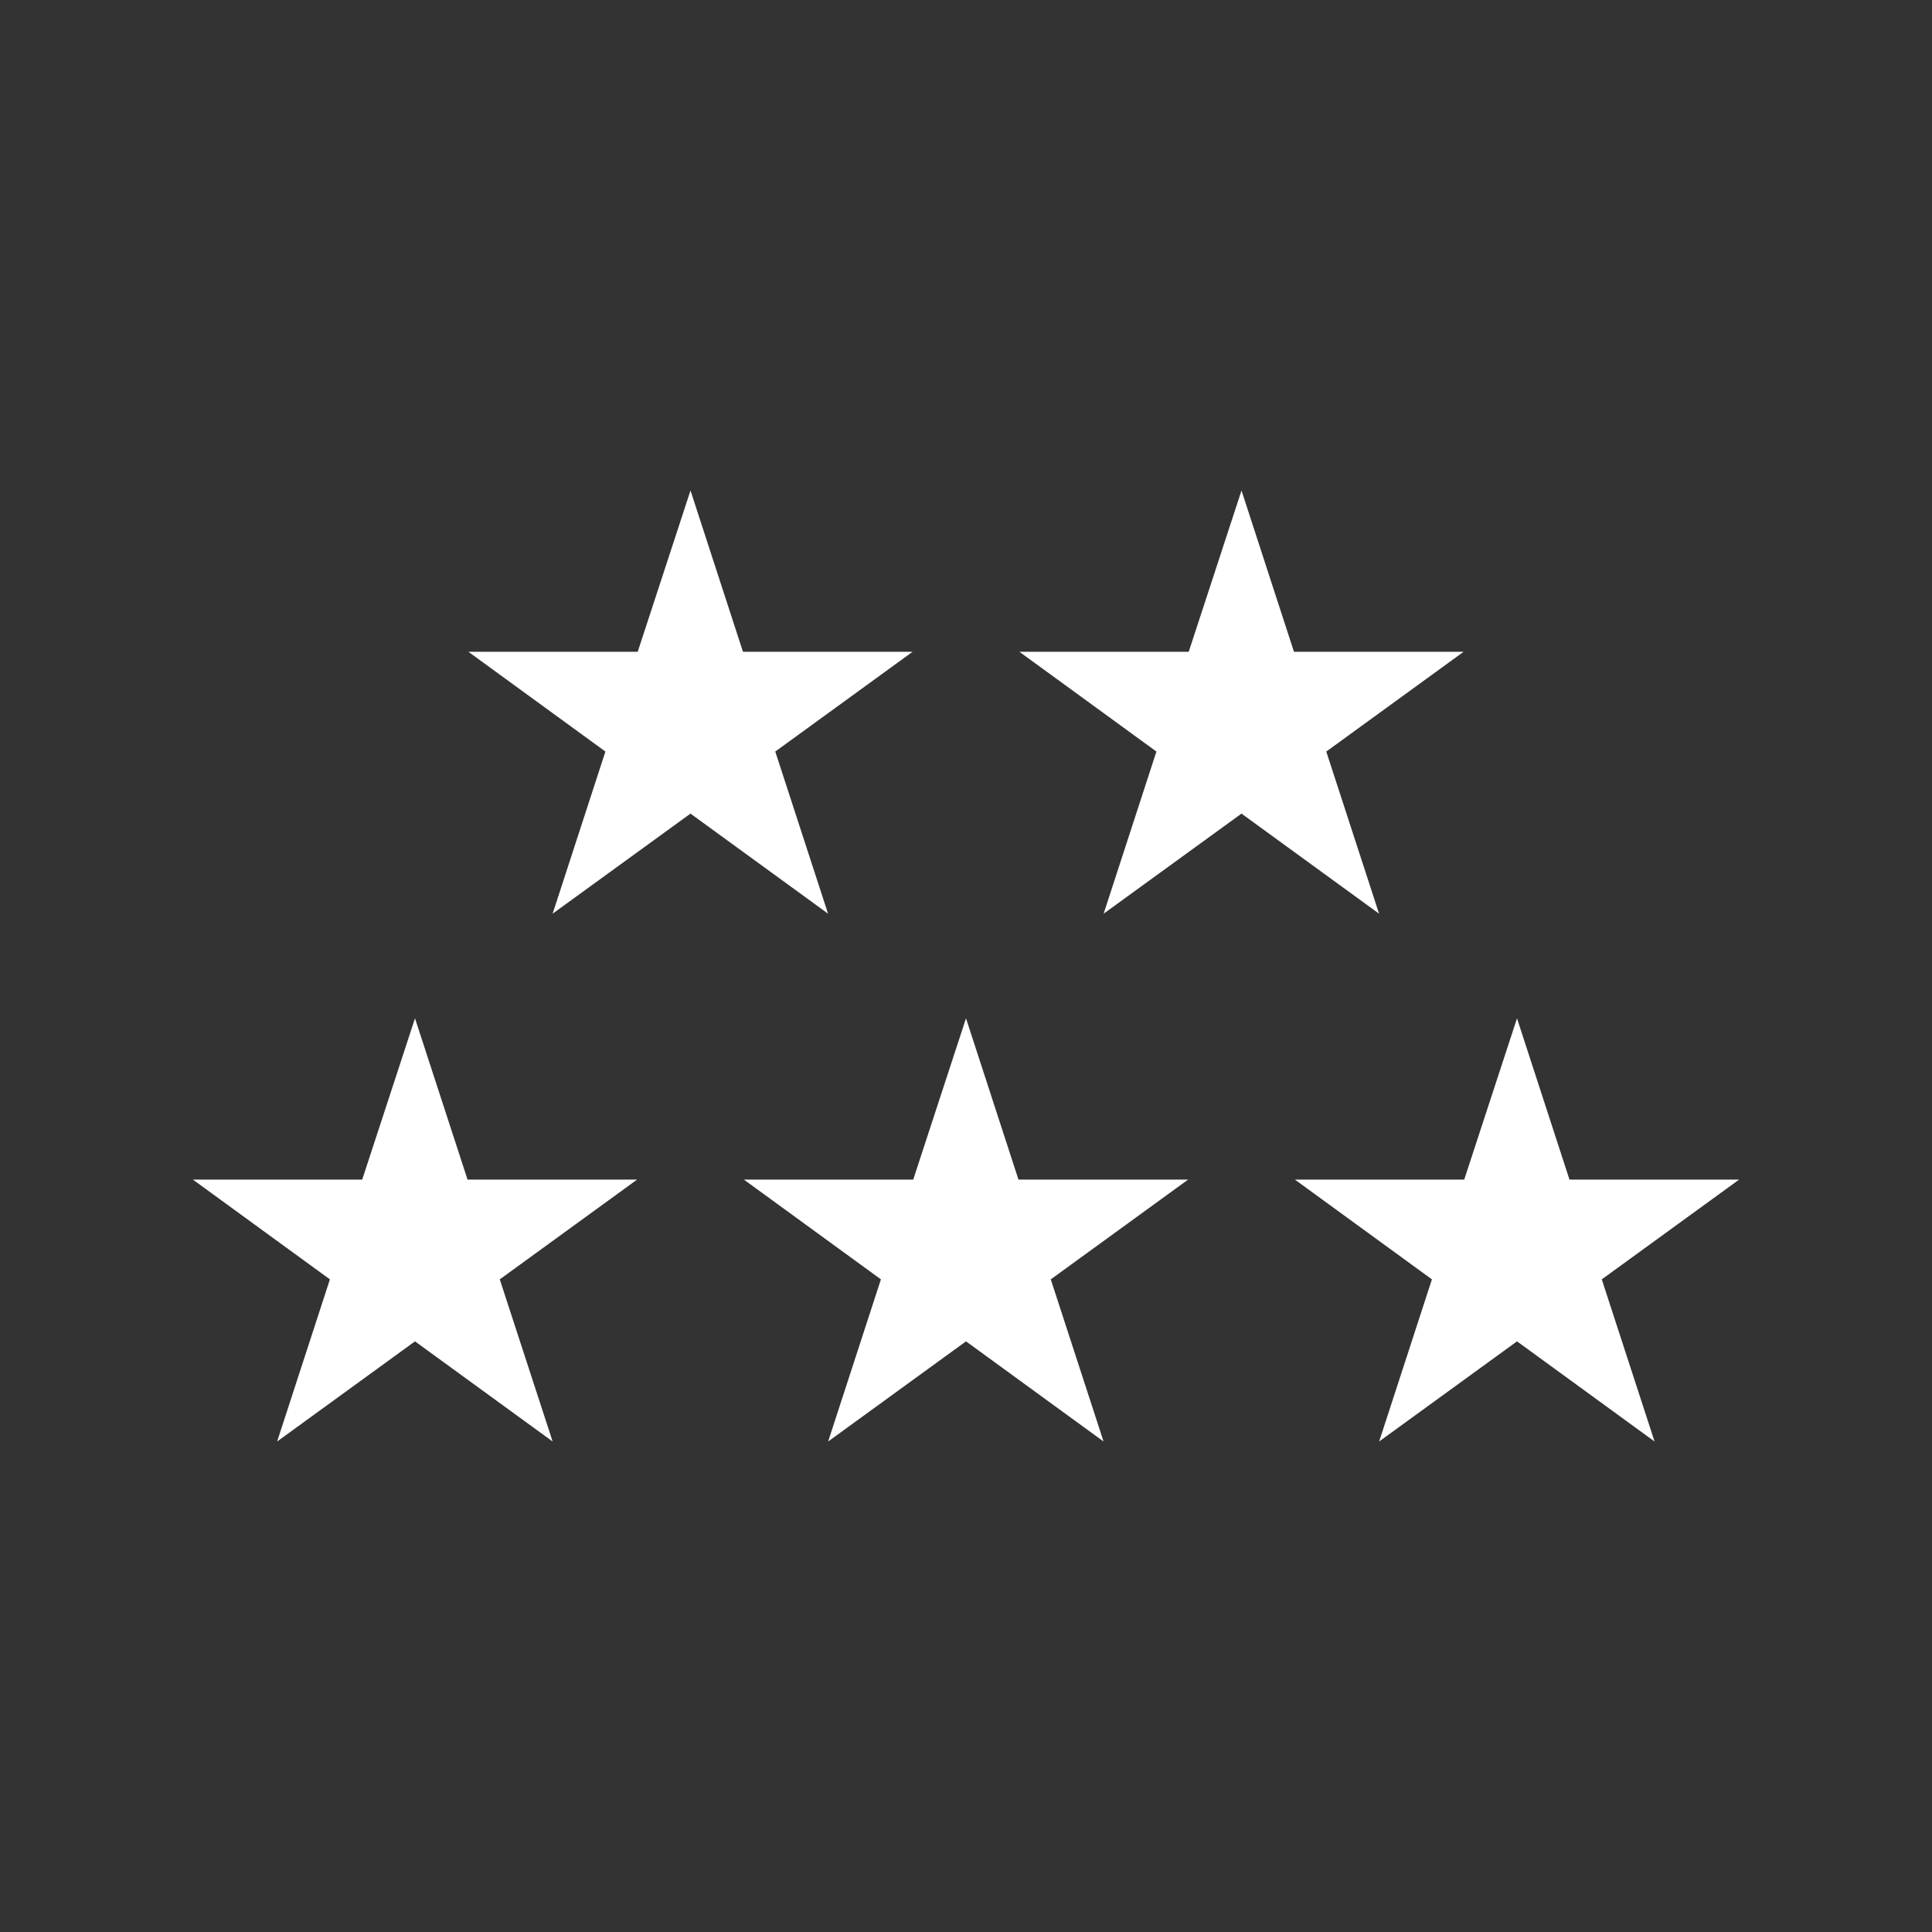
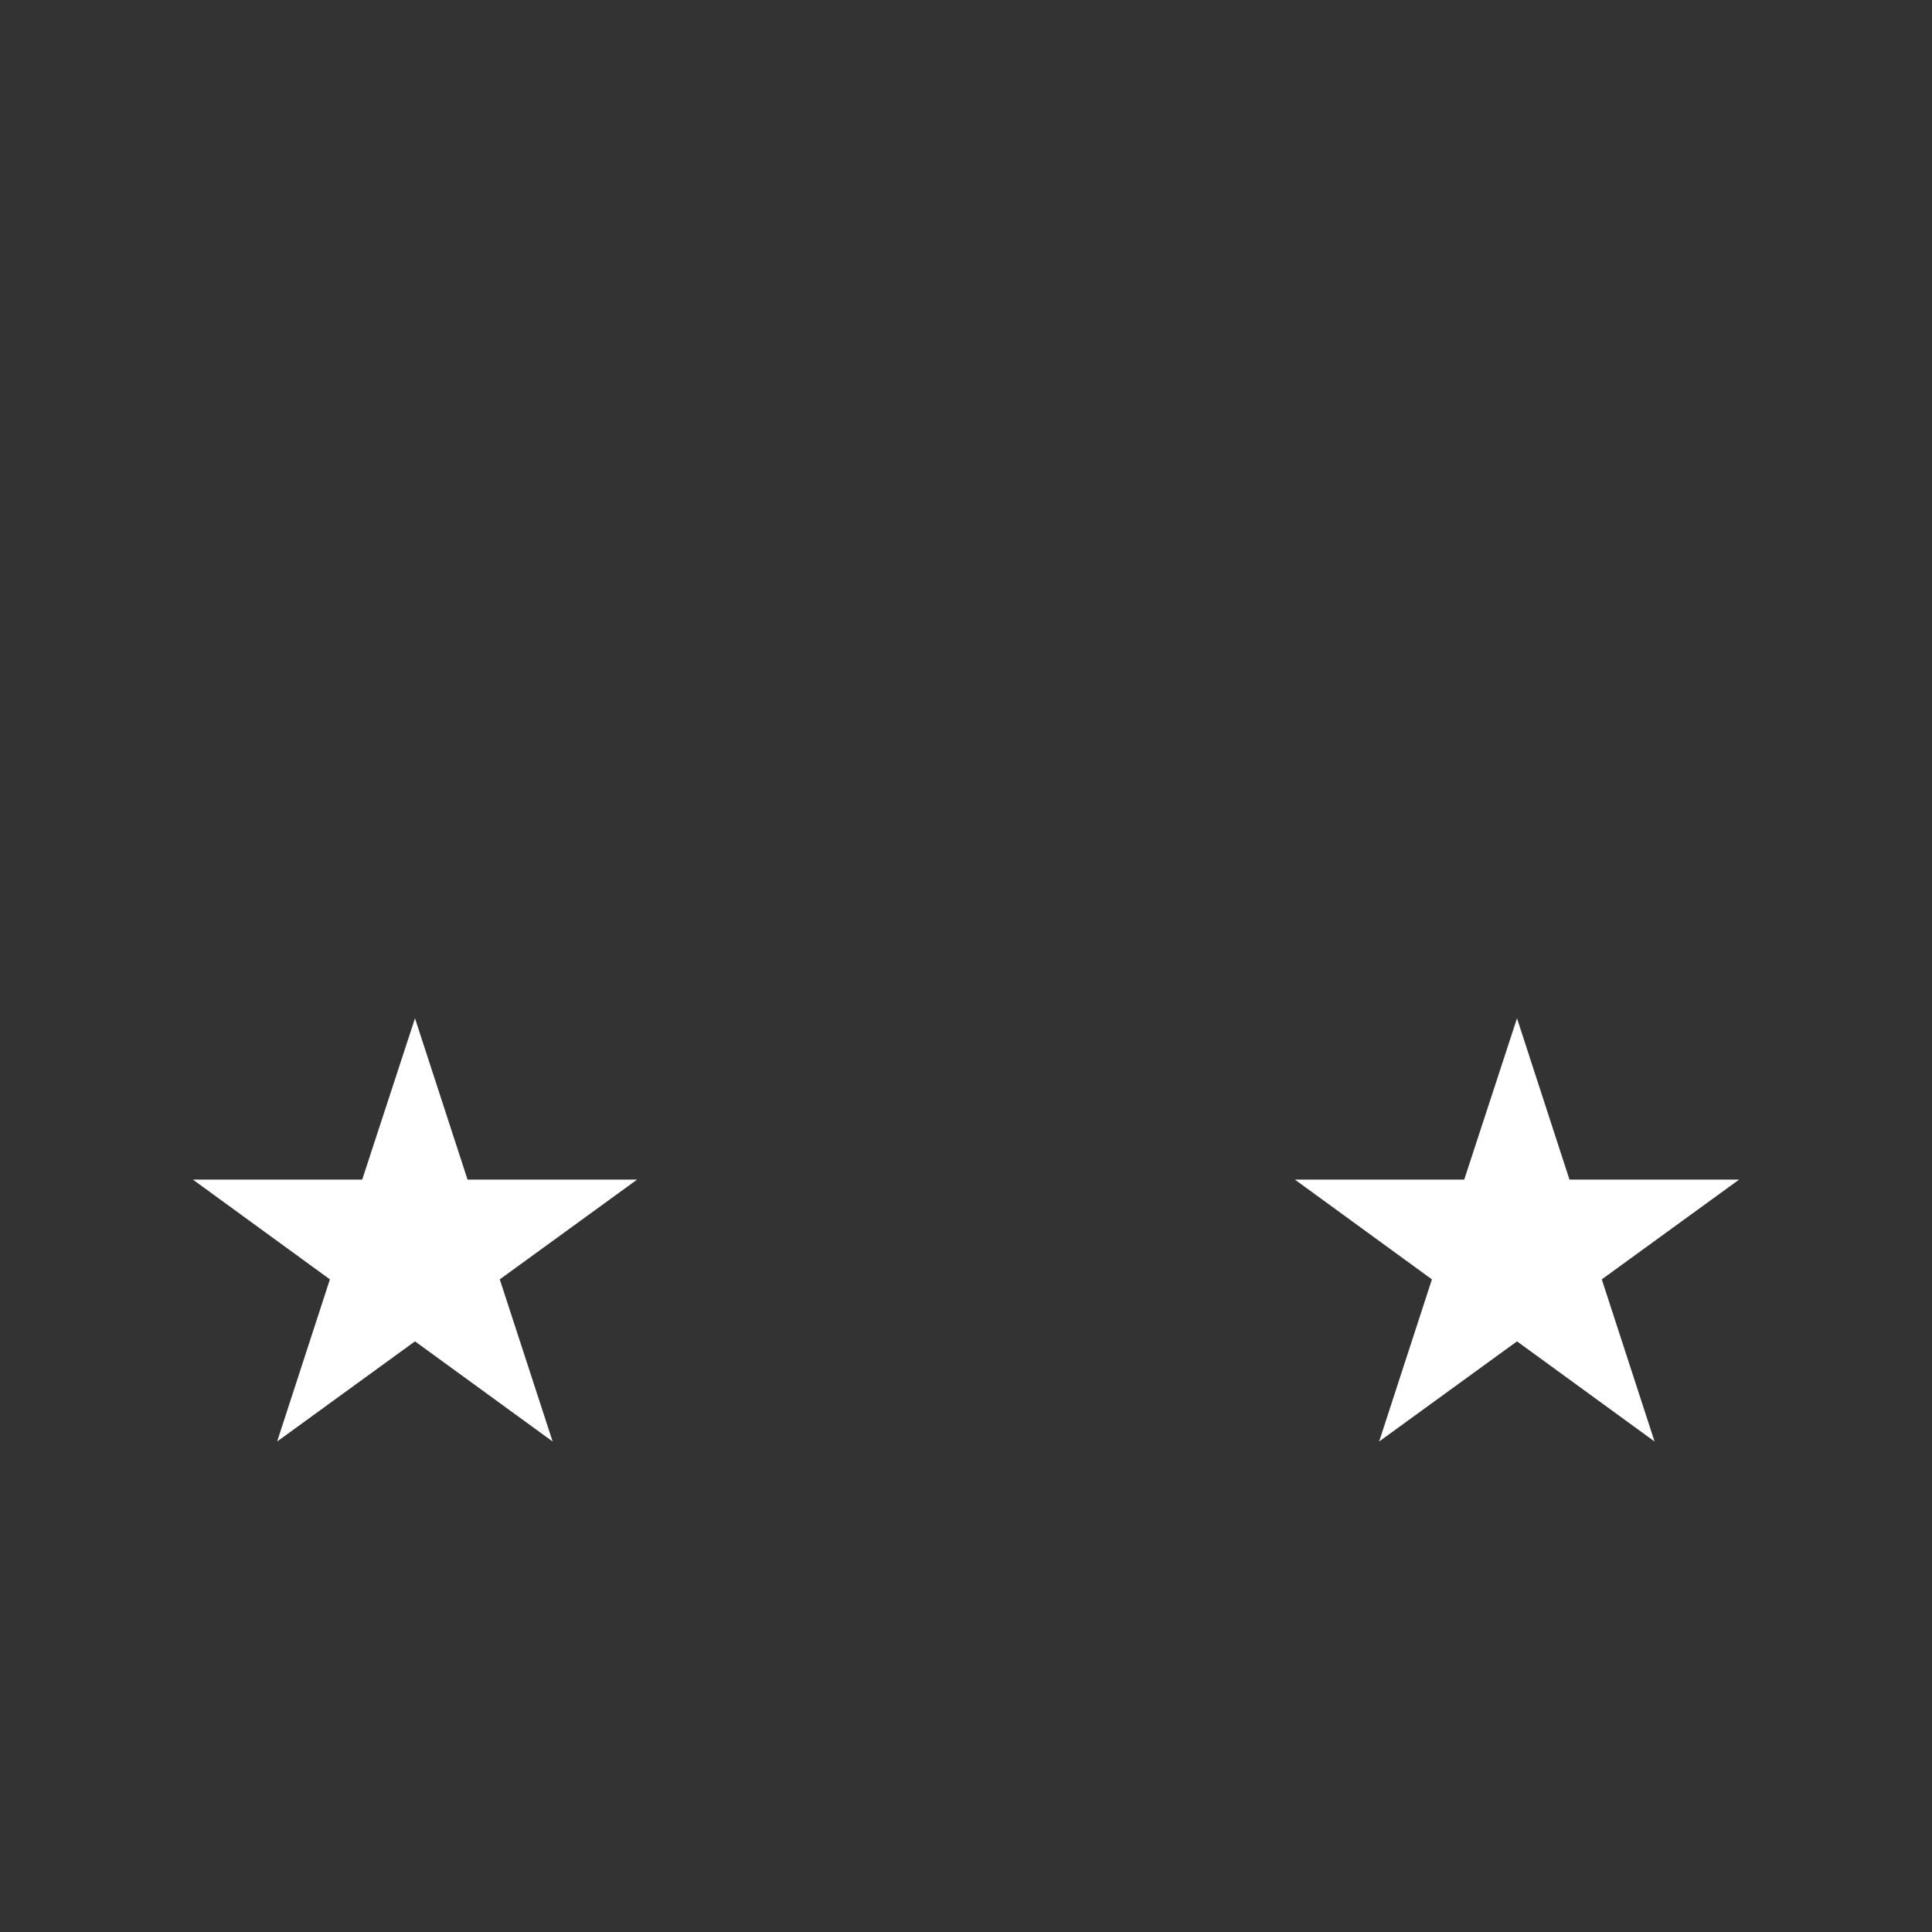
<svg xmlns="http://www.w3.org/2000/svg" version="1.1" id="Layer_1" x="0px" y="0px" viewBox="0 0 250 250" style="enable-background:new 0 0 250 250;" xml:space="preserve">
  <rect x="0" y="0" width="250" height="250" fill="#333333" stroke="none" />
  <style type="text/css">
	.st0{fill:#FFFFFF;}
</style>
-   <polygon class="st0" points="89.35,63.47 82.52,84.34 60.61,84.34 78.34,97.25 71.51,118.23 89.35,105.28 107.15,118.23   100.32,97.25 118.09,84.34 96.14,84.34 " />
  <polygon class="st0" points="46.87,152.64 24.96,152.64 42.69,165.55 35.86,186.53 53.7,173.57 71.51,186.53 64.67,165.55   82.44,152.64 60.5,152.64 53.7,131.77 " />
-   <polygon class="st0" points="160.65,63.47 153.82,84.34 131.91,84.34 149.64,97.25 142.81,118.23 160.65,105.28 178.45,118.23   171.62,97.25 189.39,84.34 167.44,84.34 " />
-   <polygon class="st0" points="118.17,152.64 96.26,152.64 113.99,165.55 107.16,186.53 125,173.57 142.8,186.53 135.97,165.55   153.74,152.64 131.79,152.64 125,131.77 " />
  <polygon class="st0" points="189.47,152.64 167.56,152.64 185.29,165.55 178.46,186.53 196.3,173.57 214.1,186.53 207.27,165.55   225.04,152.64 203.09,152.64 196.3,131.77 " />
</svg>